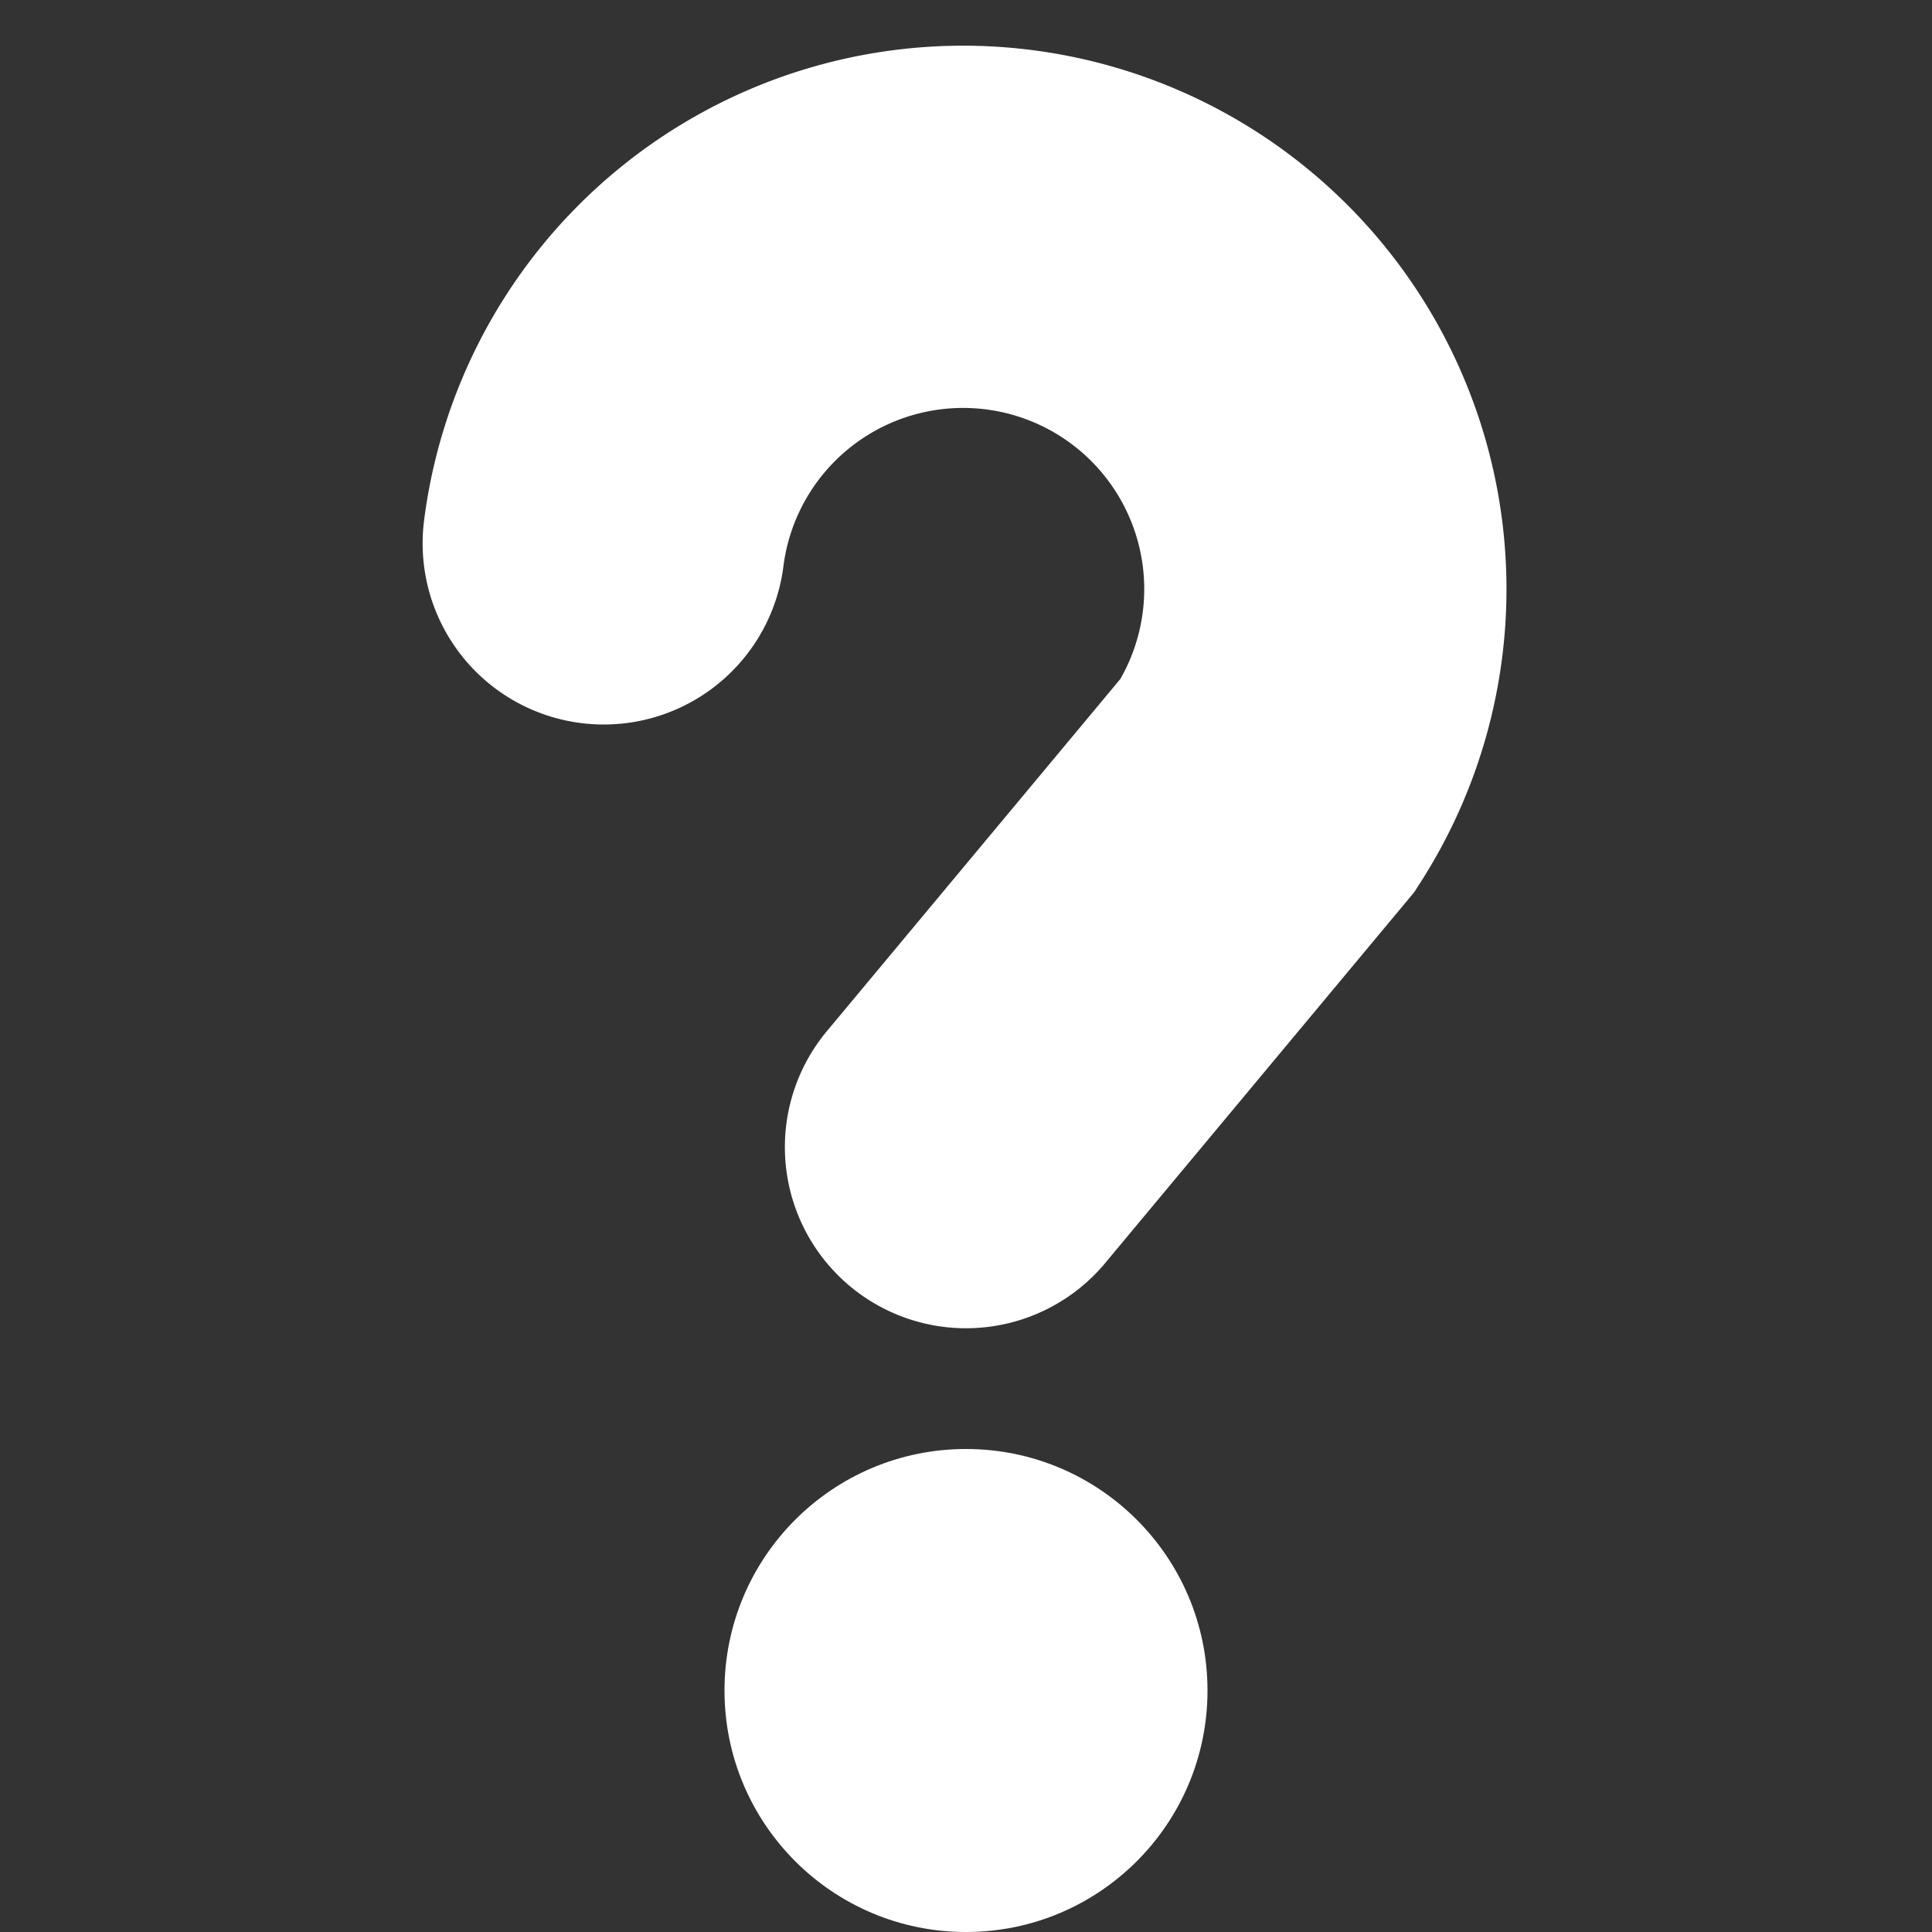
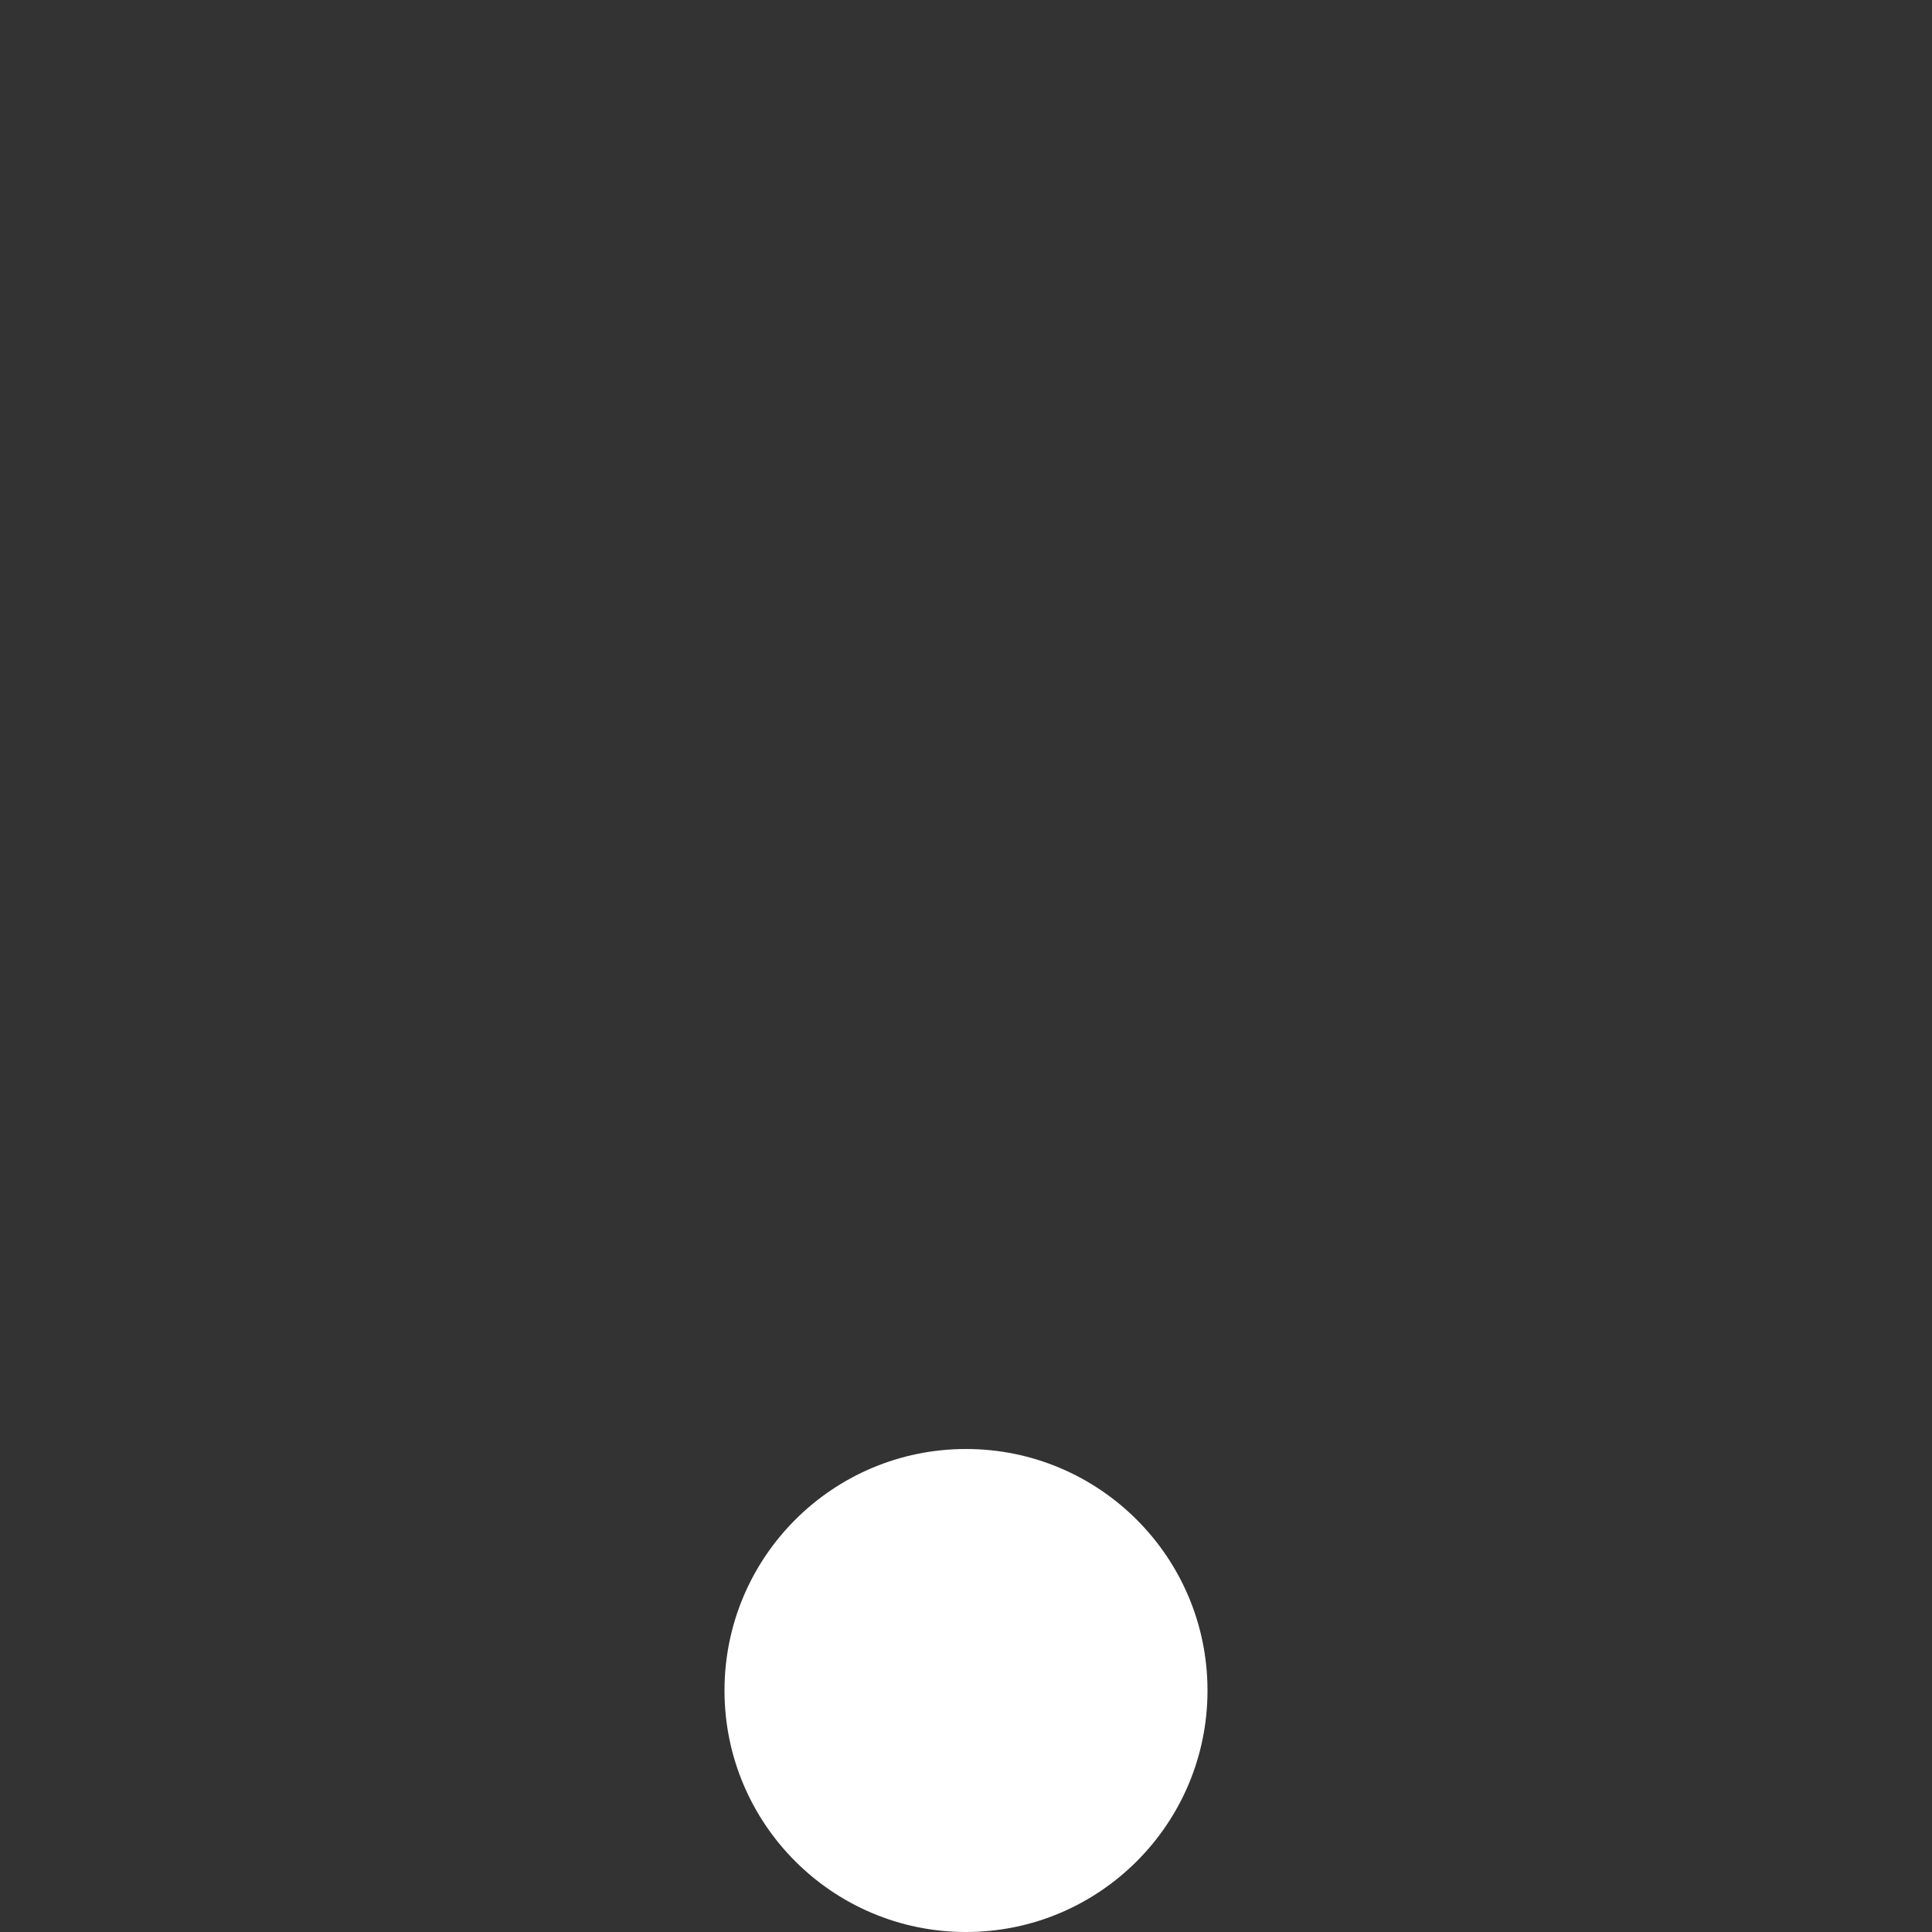
<svg xmlns="http://www.w3.org/2000/svg" width="256" height="256">
  <rect width="100%" height="100%" fill="#333333" stroke="none" />
-   <path d="M 80,72 a 48,48 0 1,1 88,32 l -40,48" fill="none" stroke="#FFFFFF" stroke-linecap="round" stroke-width="48" />
  <circle cx="128" cy="224" r="32" fill="#FFFFFF" />
</svg>